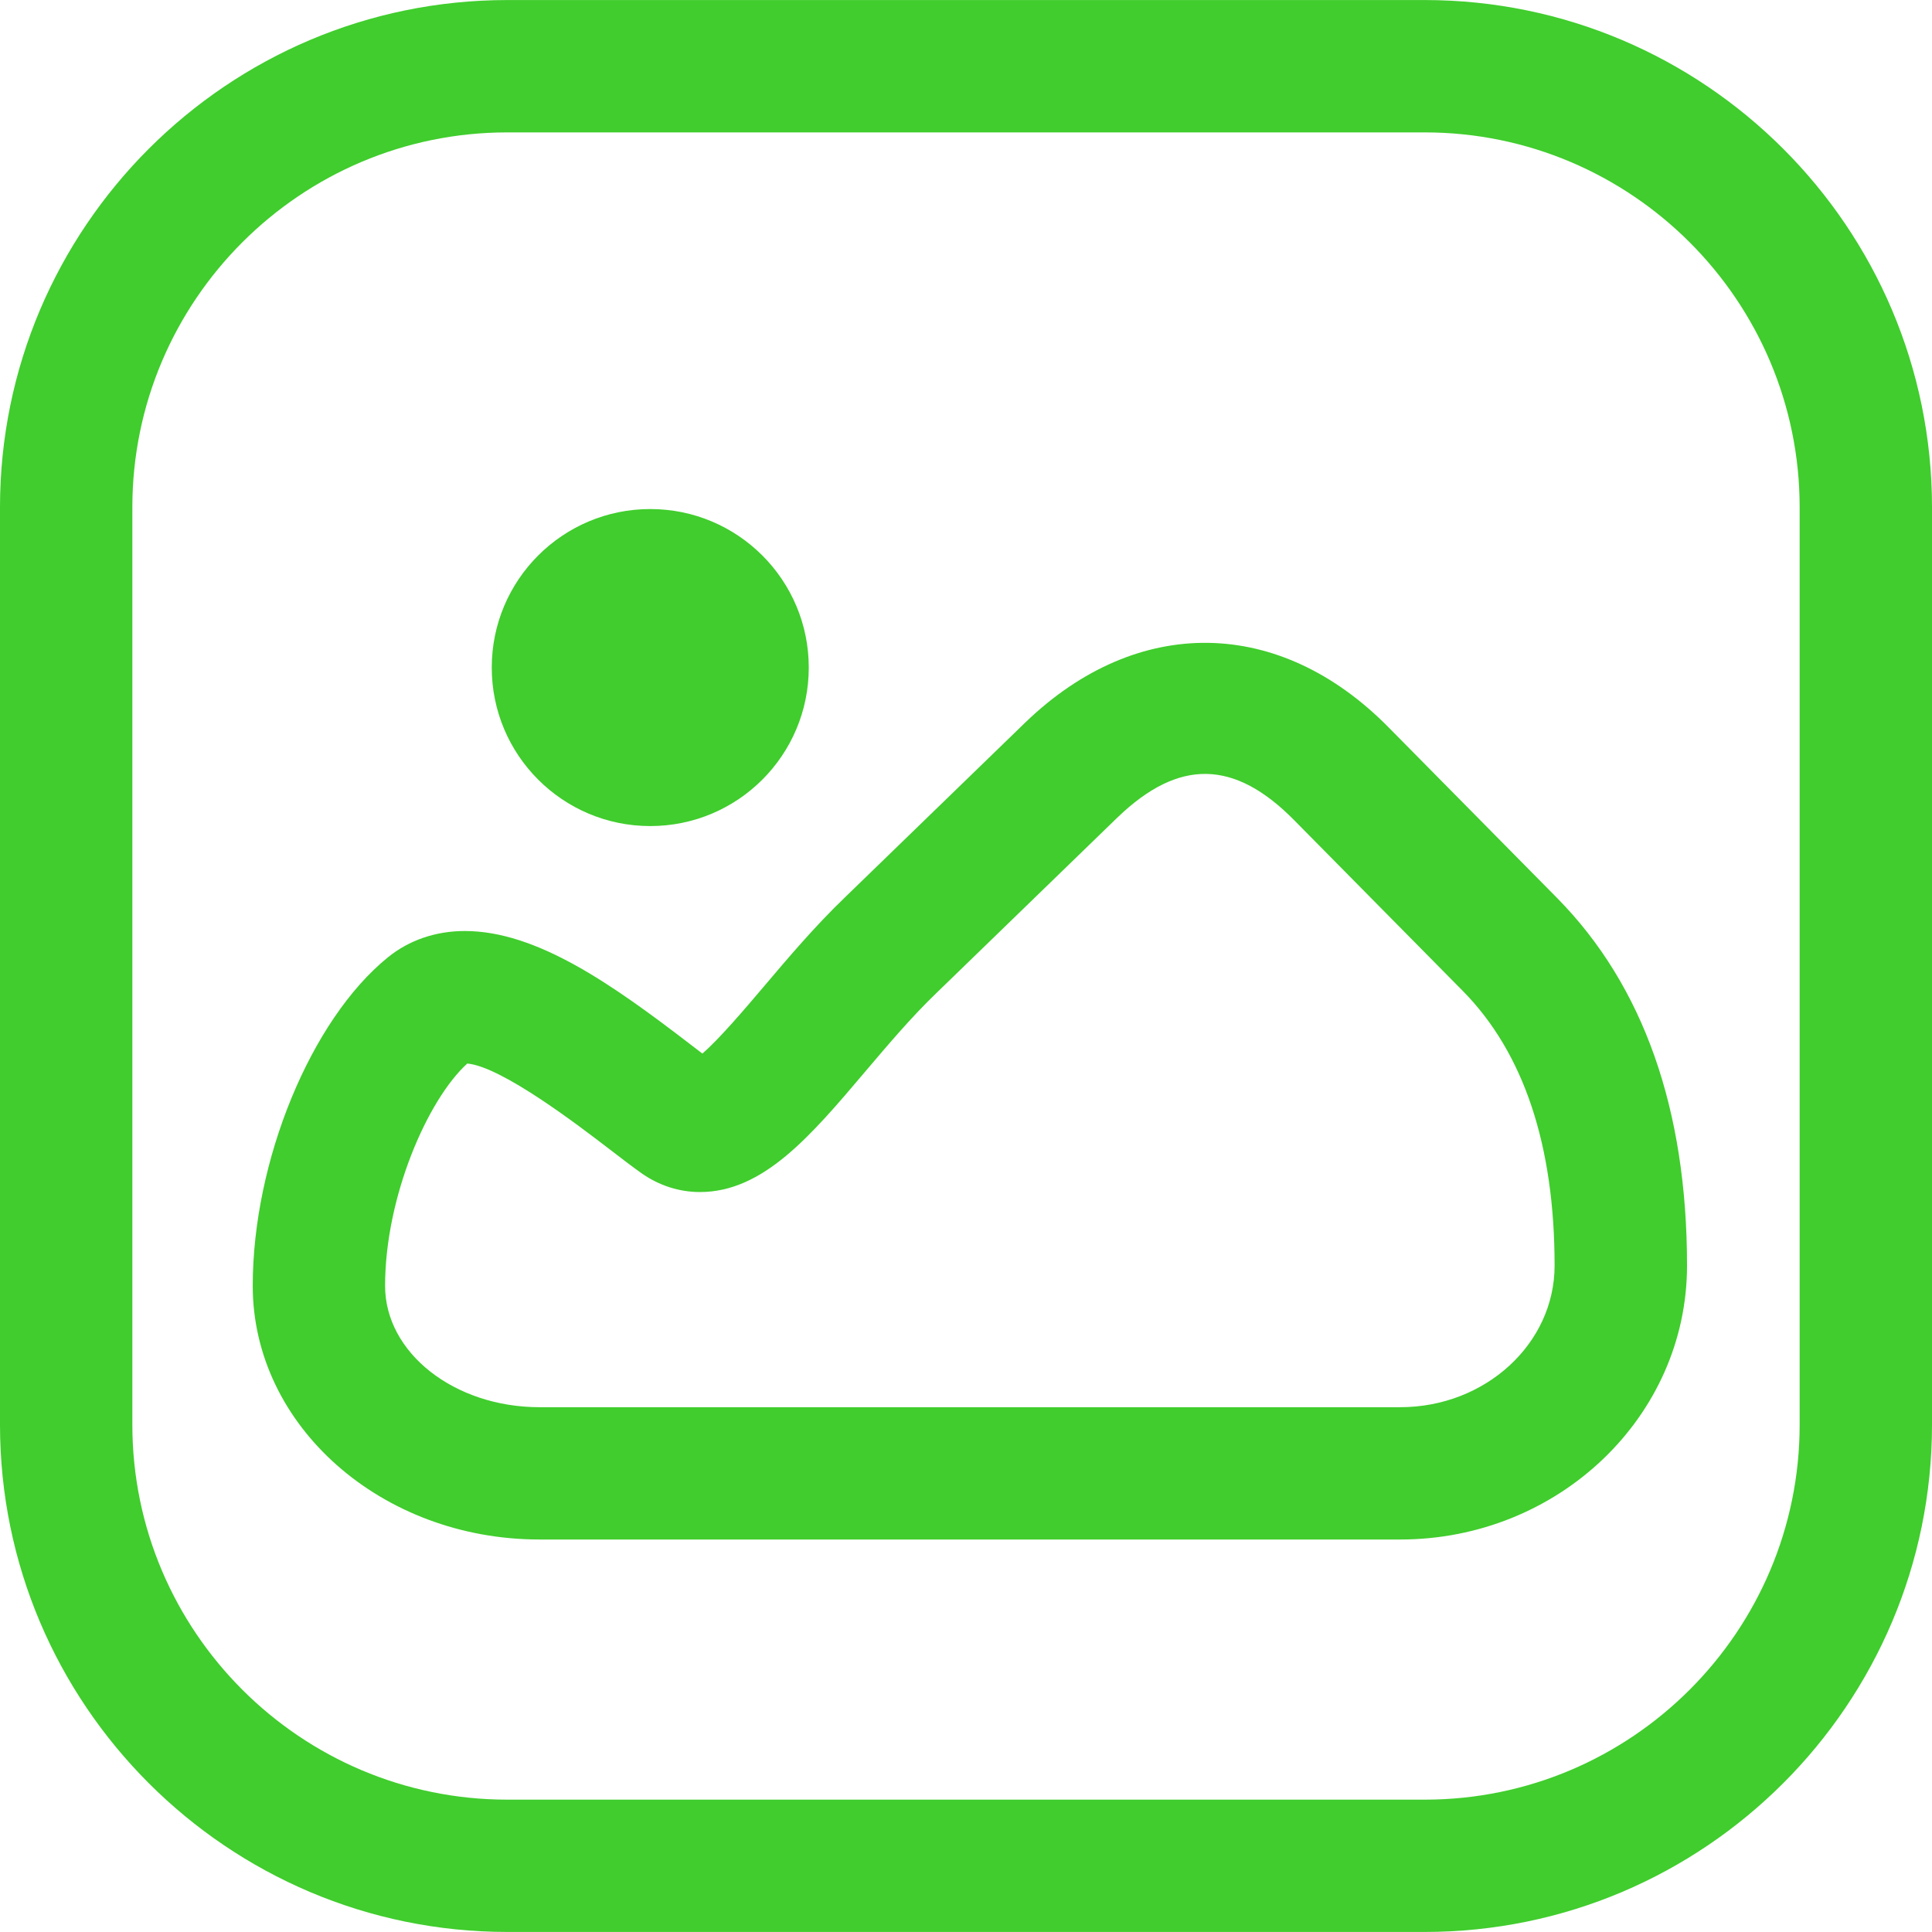
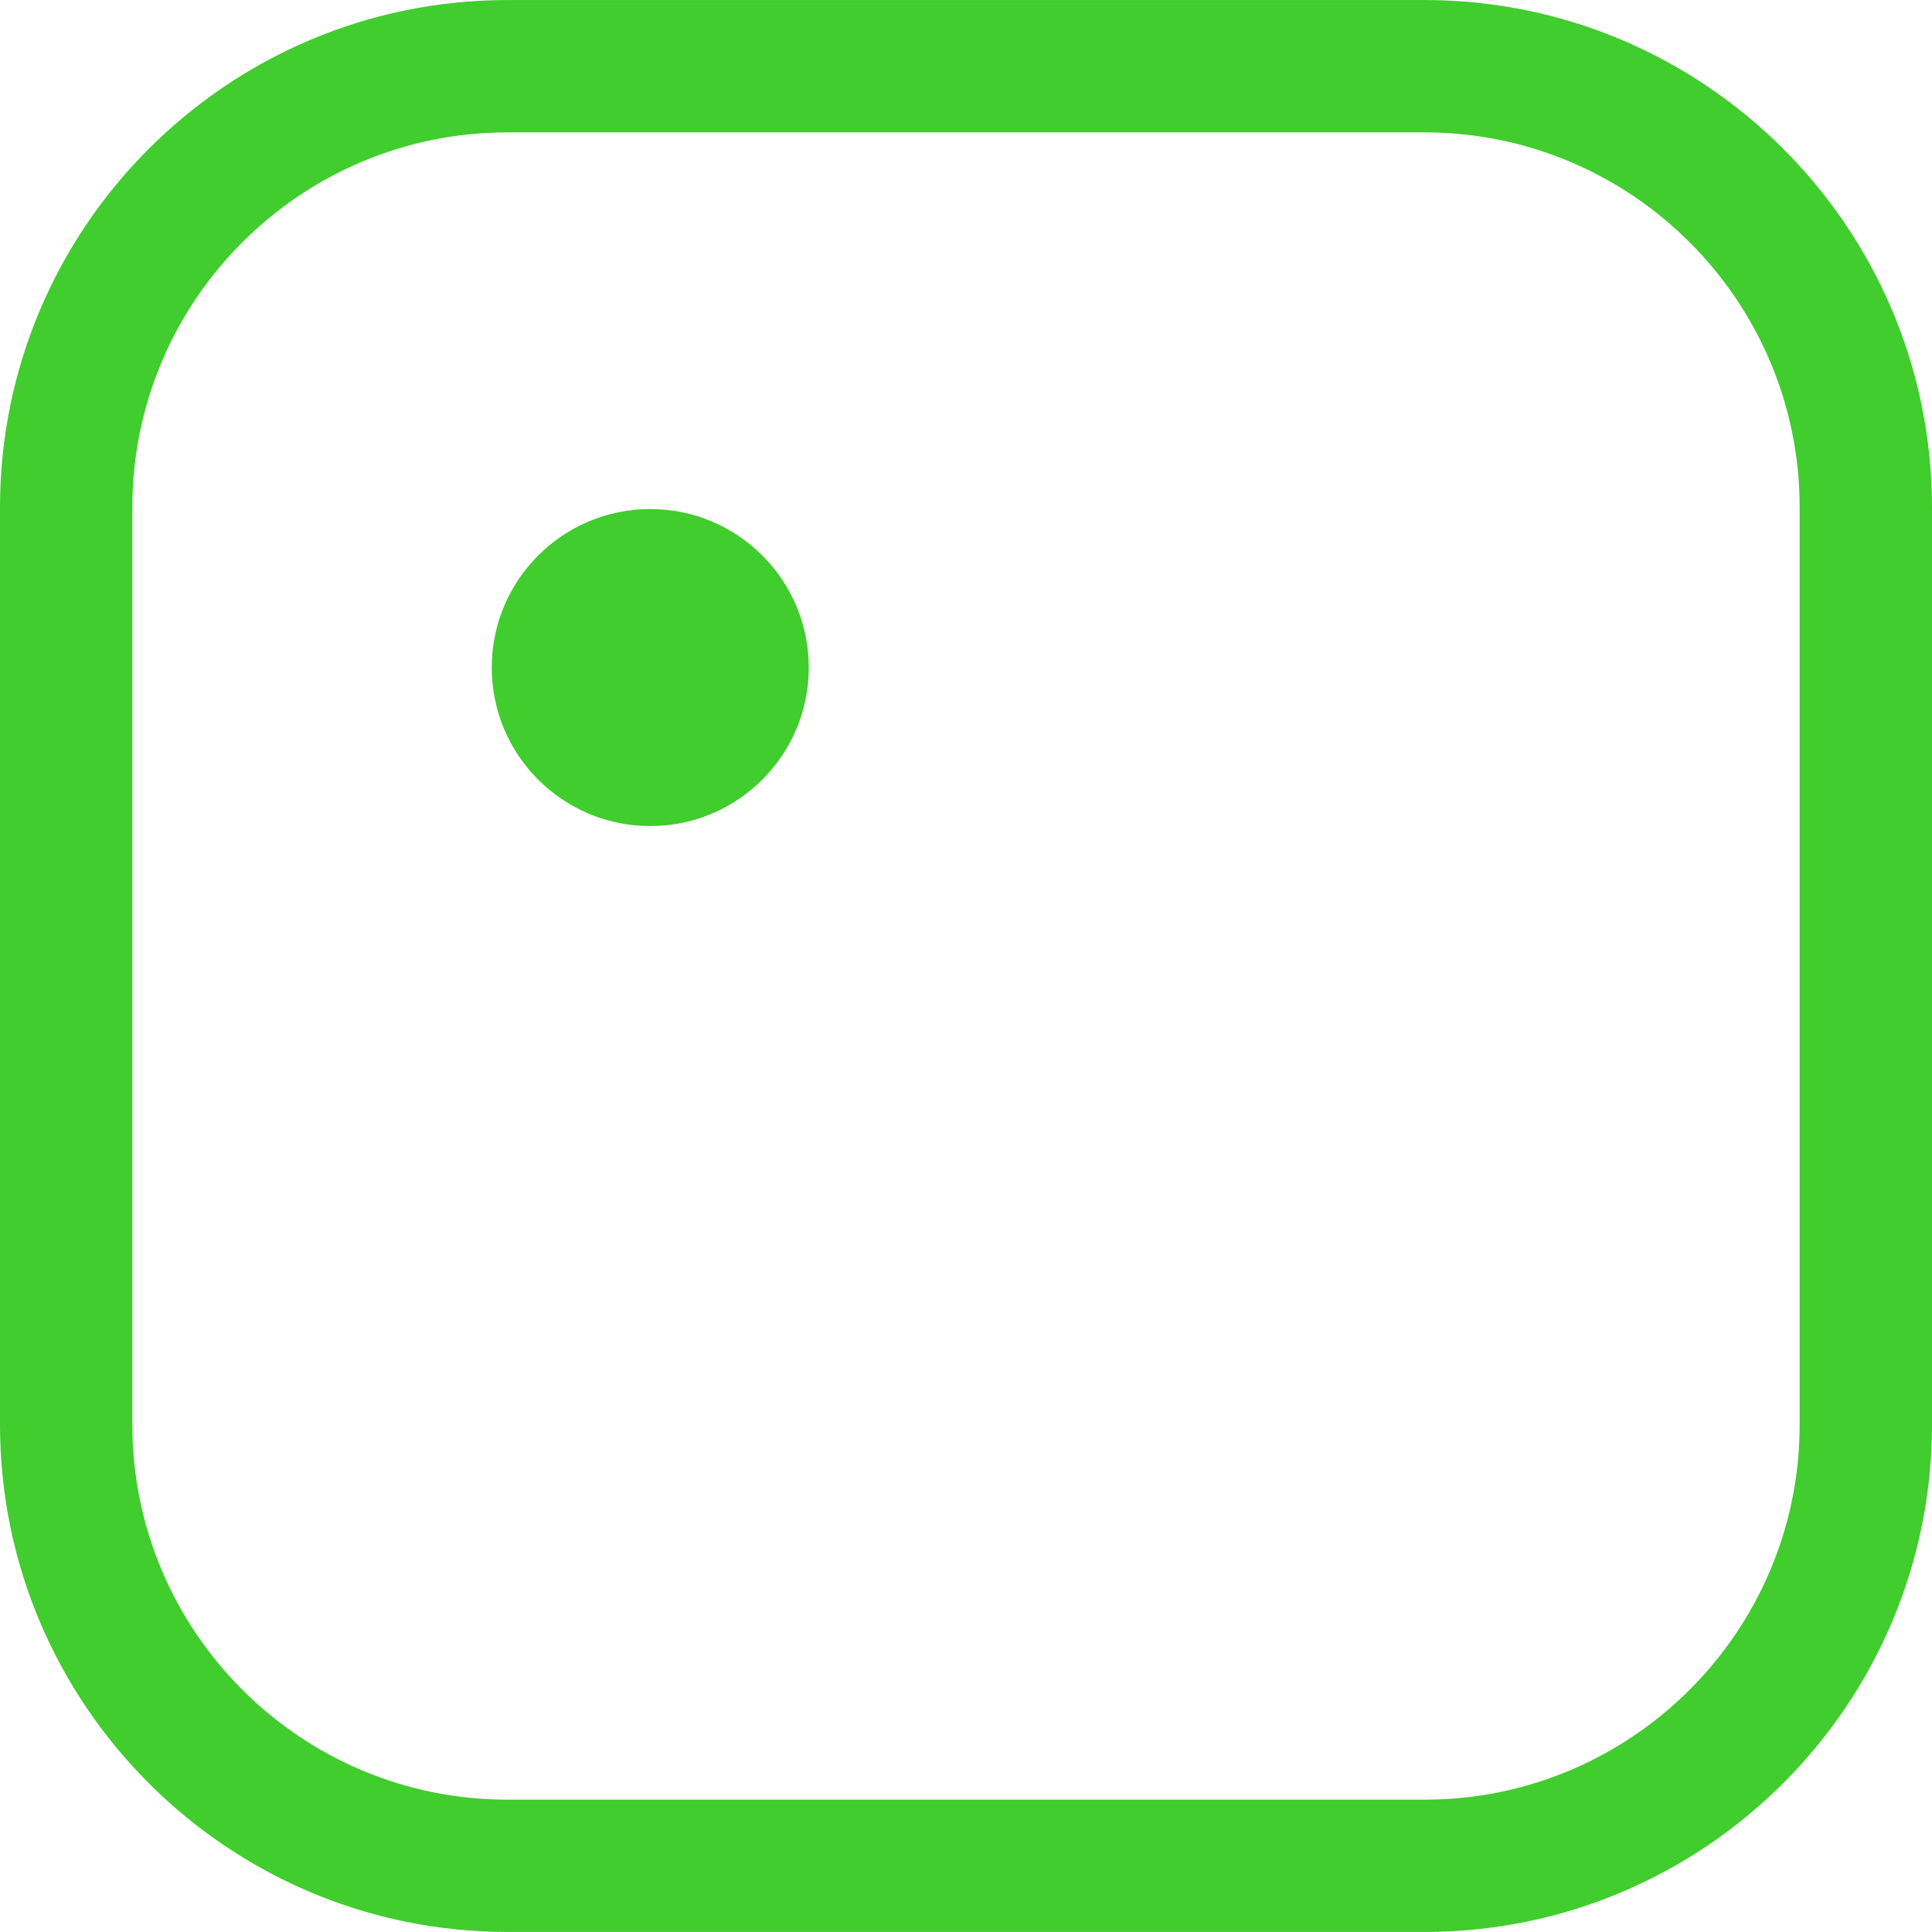
<svg xmlns="http://www.w3.org/2000/svg" xml:space="preserve" width="200" height="200" viewBox="0 0 43.794 43.794">
  <path d="M11.5 43.793h20.794c6.341 0 11.5-5.159 11.5-11.5V11.501c0-6.341-5.159-11.5-11.5-11.5H11.5C5.159.001 0 5.16 0 11.501v20.793c0 6.34 5.159 11.499 11.5 11.499zM3 11.501c0-4.687 3.813-8.5 8.5-8.5h20.794c4.687 0 8.5 3.813 8.5 8.5v20.793c0 4.687-3.813 8.5-8.5 8.5H11.5c-4.687 0-8.5-3.813-8.5-8.5V11.501z" style="fill:#40cd2d" />
-   <path d="M12.229 34.897h19.512c3.584 0 6.5-2.785 6.5-6.209 0-3.543-.988-6.344-2.939-8.326l-3.821-3.869c-2.468-2.51-5.684-2.569-8.227-.128l-4.113 3.988c-.665.639-1.278 1.362-1.82 2.002-.421.496-1.015 1.197-1.4 1.527l-.287-.22c-1.757-1.348-3.468-2.558-5.098-2.558-.659 0-1.263.207-1.745.598-1.745 1.415-3.062 4.615-3.062 7.445 0 3.171 2.916 5.75 6.5 5.75zm-1.637-10.789c.778.066 2.541 1.418 3.215 1.935.285.219.535.41.734.551.396.279.854.427 1.326.427 1.433-.001 2.503-1.264 3.742-2.726.519-.612 1.055-1.245 1.614-1.782l4.113-3.988c1.388-1.332 2.645-1.311 4.007.074l3.821 3.869c1.377 1.4 2.075 3.493 2.075 6.221 0 1.77-1.57 3.209-3.5 3.209h-19.51c-1.93 0-3.5-1.233-3.5-2.75 0-2.019.965-4.225 1.863-5.04z" style="fill:#40cd2d" />
  <circle cx="14.74" cy="15.132" r="3.593" style="fill:#40cd2d" />
</svg>